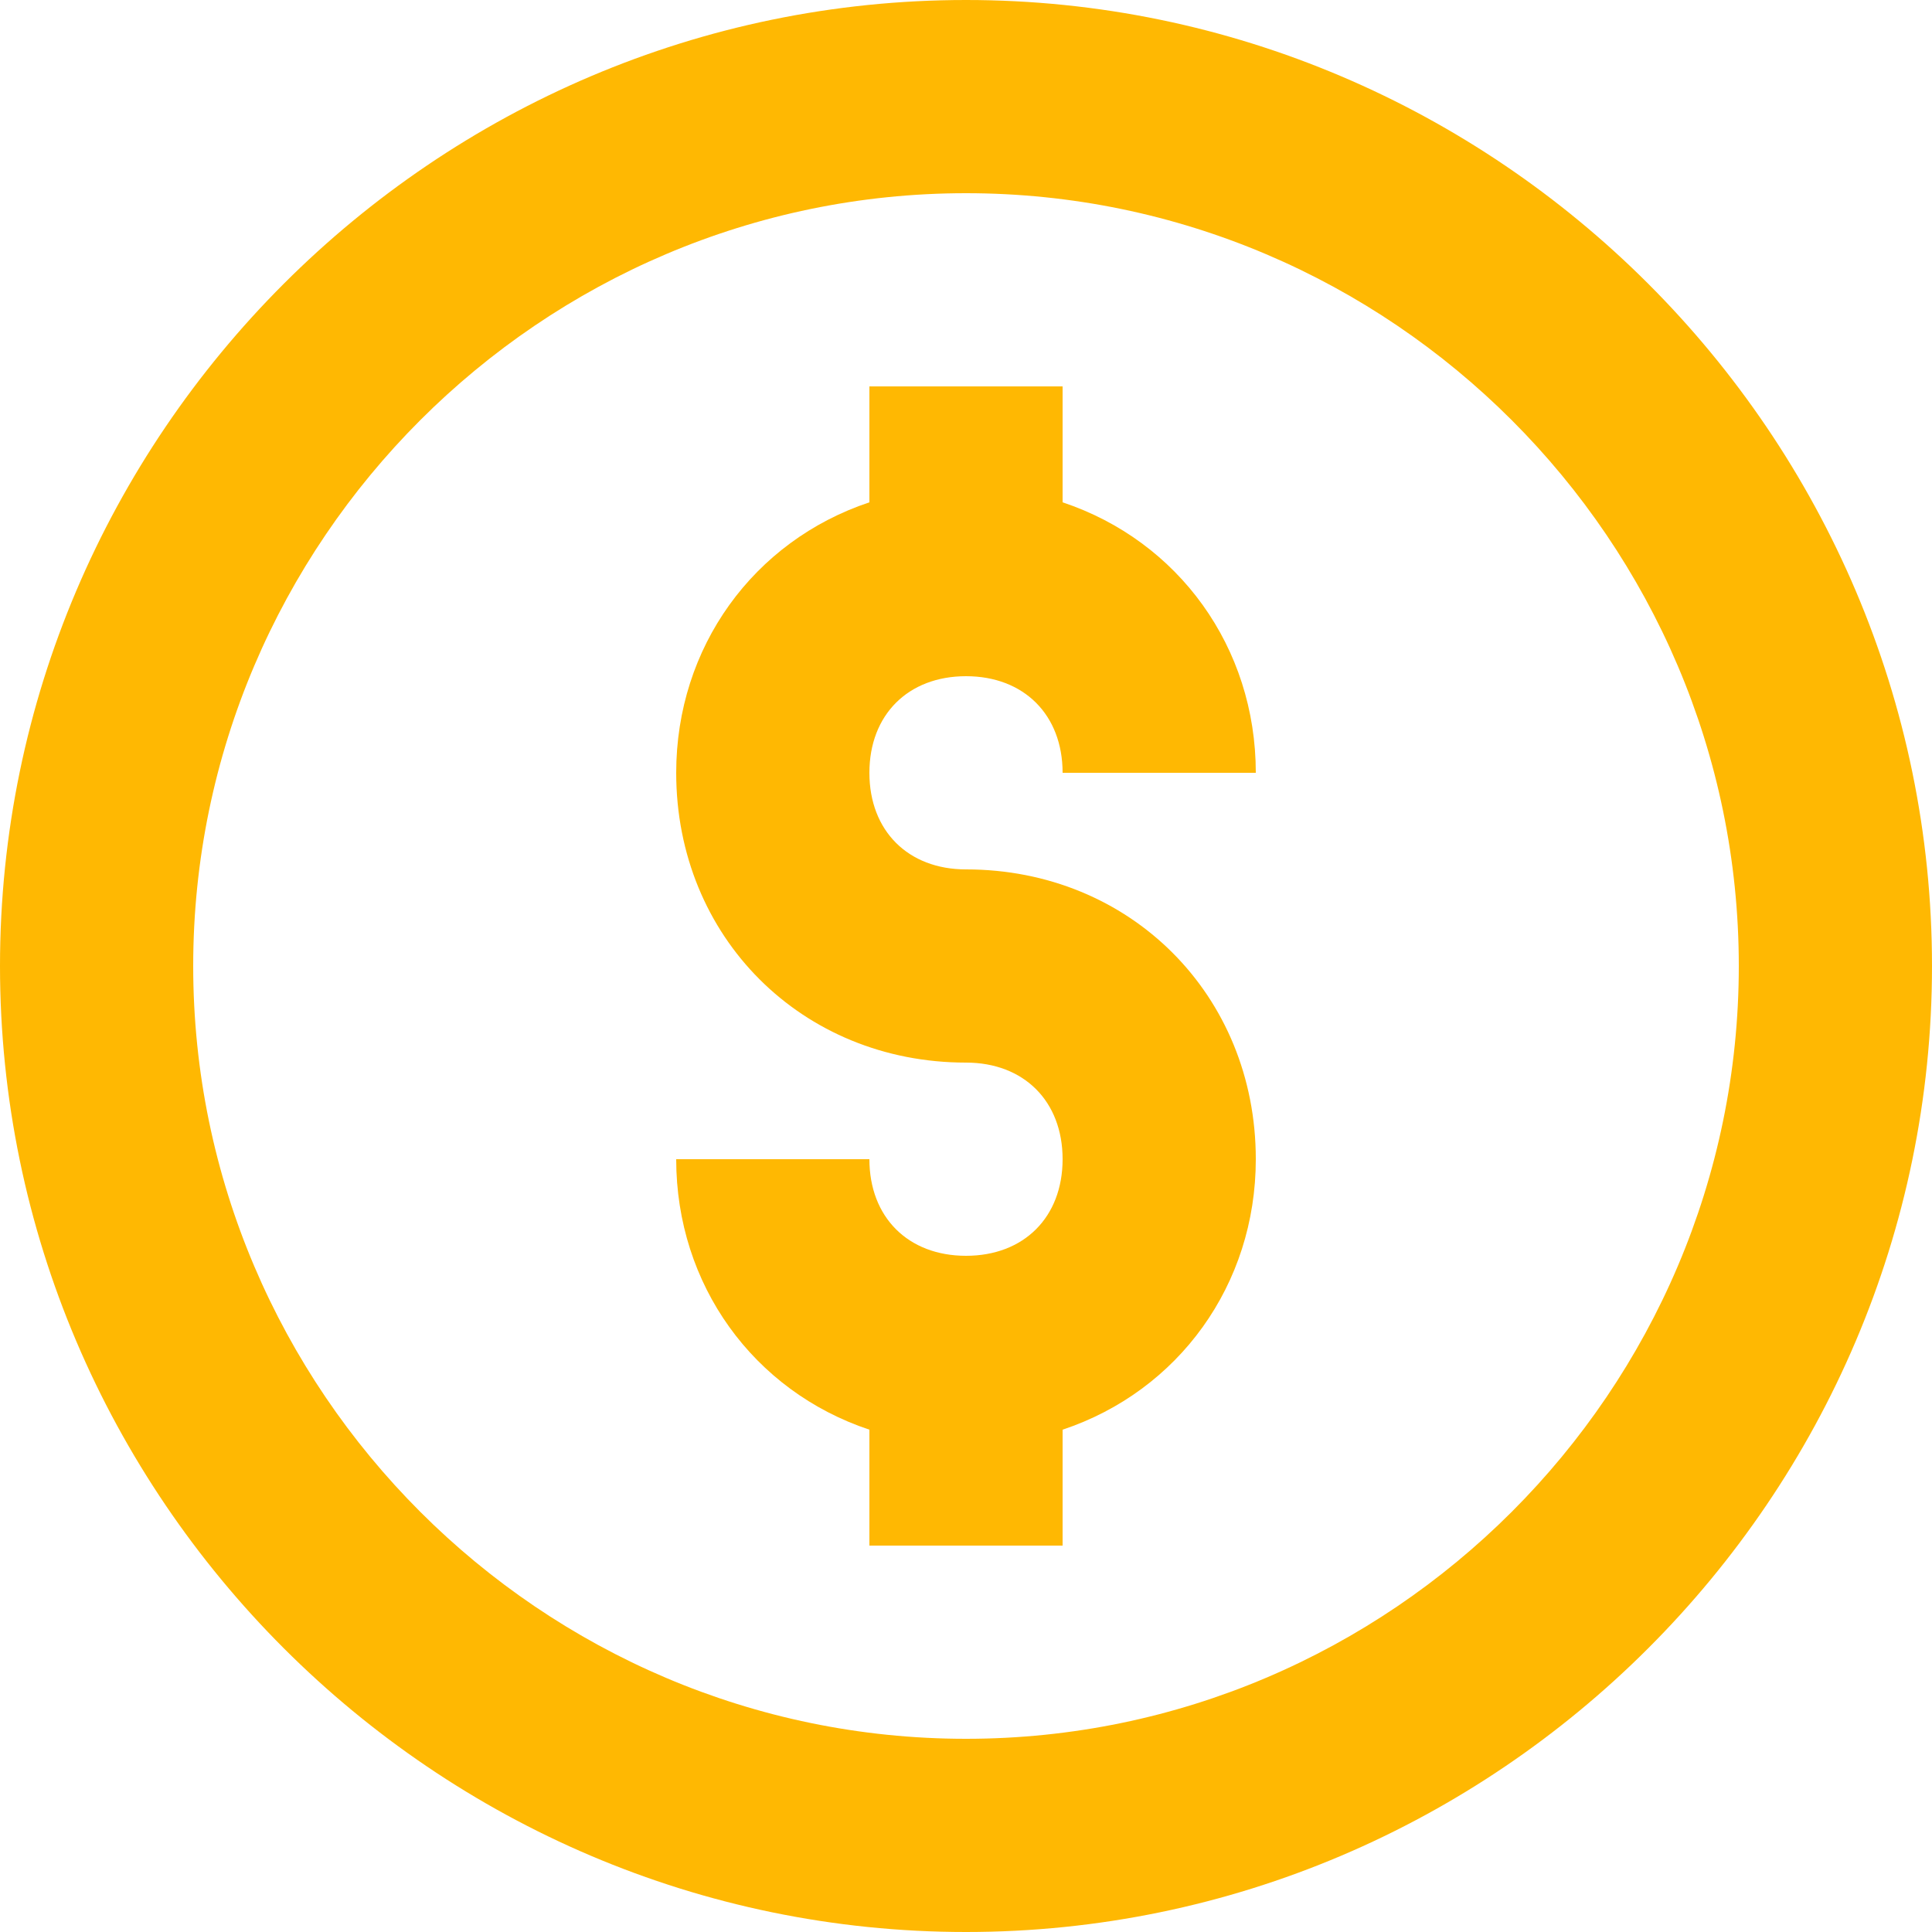
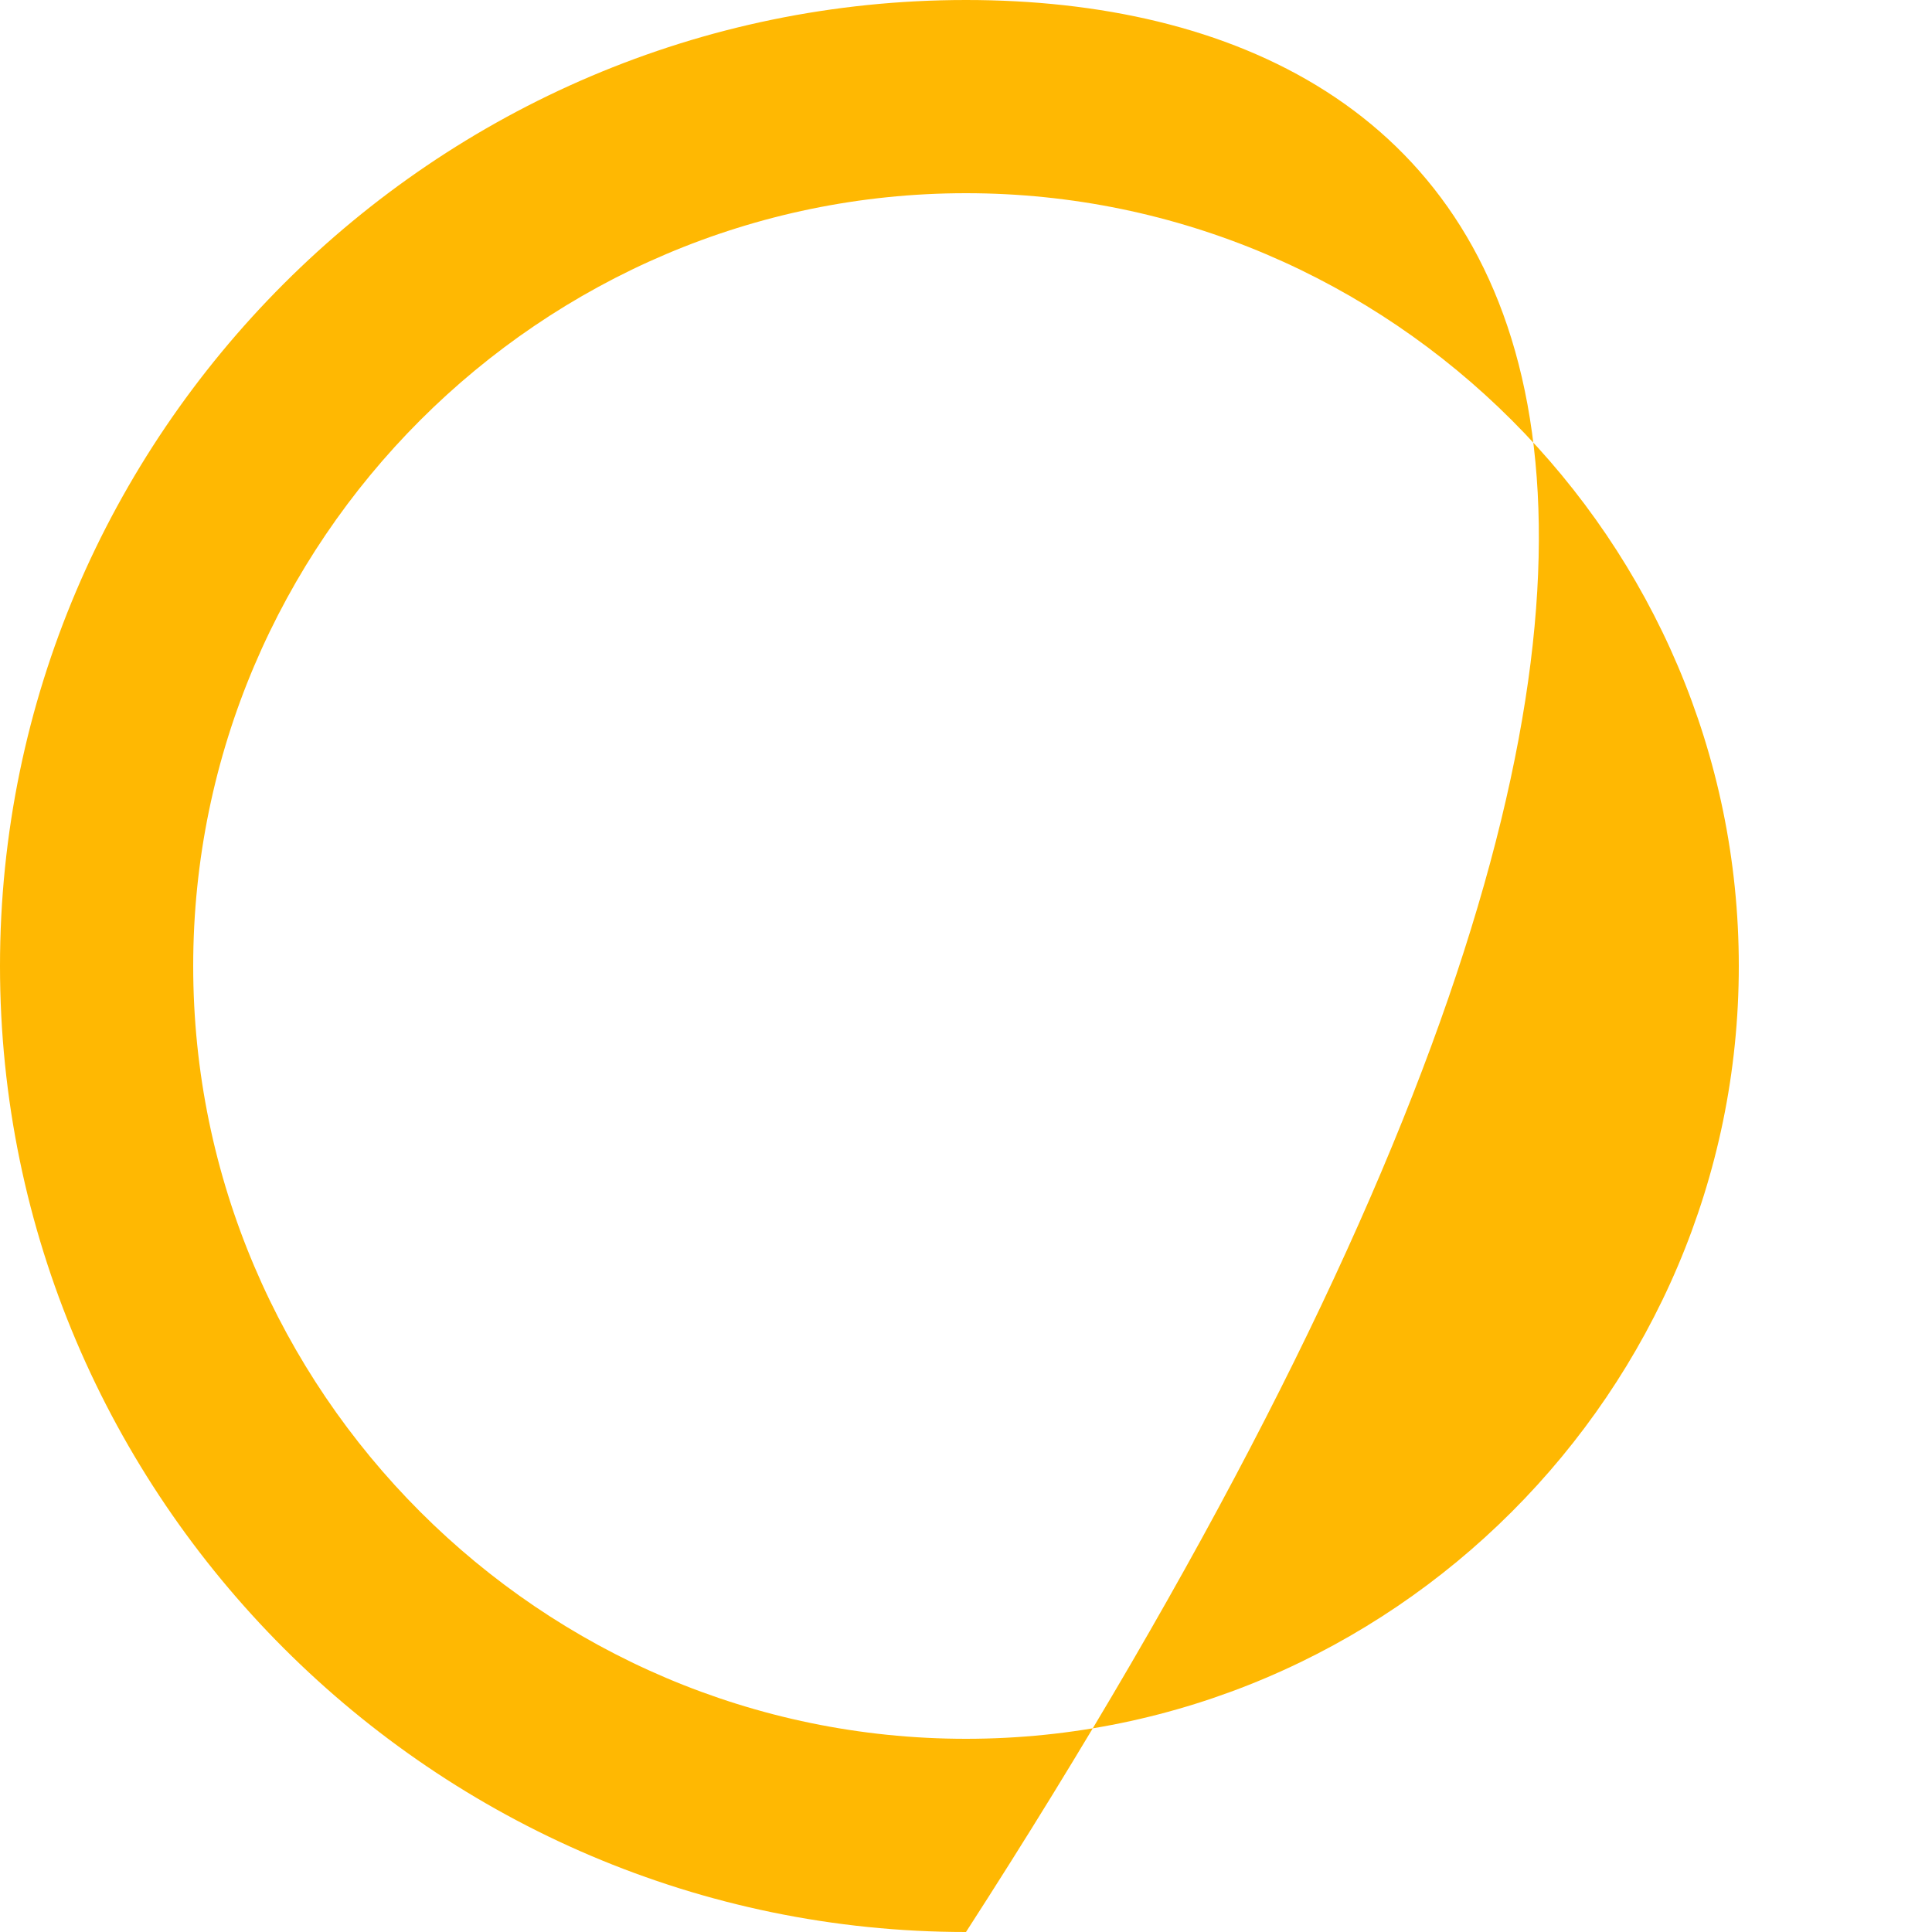
<svg xmlns="http://www.w3.org/2000/svg" height="100px" width="100px" fill="#ffb802" version="1.1" x="0px" y="0px" viewBox="0 0 20 20" enable-background="new 0 0 20 20" xml:space="preserve">
  <g>
-     <path fill="#ffb802" d="M10,7c0.6,0,1,0.4,1,1h2c0-1.3-0.8-2.4-2-2.8V4H9v1.2C7.8,5.6,7,6.7,7,8c0,1.7,1.3,3,3,3c0.6,0,1,0.4,1,1   c0,0.6-0.4,1-1,1c-0.6,0-1-0.4-1-1H7c0,1.3,0.8,2.4,2,2.8V16h2v-1.2c1.2-0.4,2-1.5,2-2.8c0-1.7-1.3-3-3-3C9.4,9,9,8.6,9,8   C9,7.4,9.4,7,10,7z" />
-     <path fill="#ffb802" d="M10,0C4.5,0,0,4.5,0,10c0,5.5,4.5,10,10,10c5.5,0,10-4.5,10-10C20,4.5,15.5,0,10,0z M10,18   c-4.4,0-8-3.6-8-8c0-4.4,3.6-8,8-8c4.4,0,8,3.6,8,8C18,14.4,14.4,18,10,18z" />
+     <path fill="#ffb802" d="M10,0C4.5,0,0,4.5,0,10c0,5.5,4.5,10,10,10C20,4.5,15.5,0,10,0z M10,18   c-4.4,0-8-3.6-8-8c0-4.4,3.6-8,8-8c4.4,0,8,3.6,8,8C18,14.4,14.4,18,10,18z" />
  </g>
</svg>